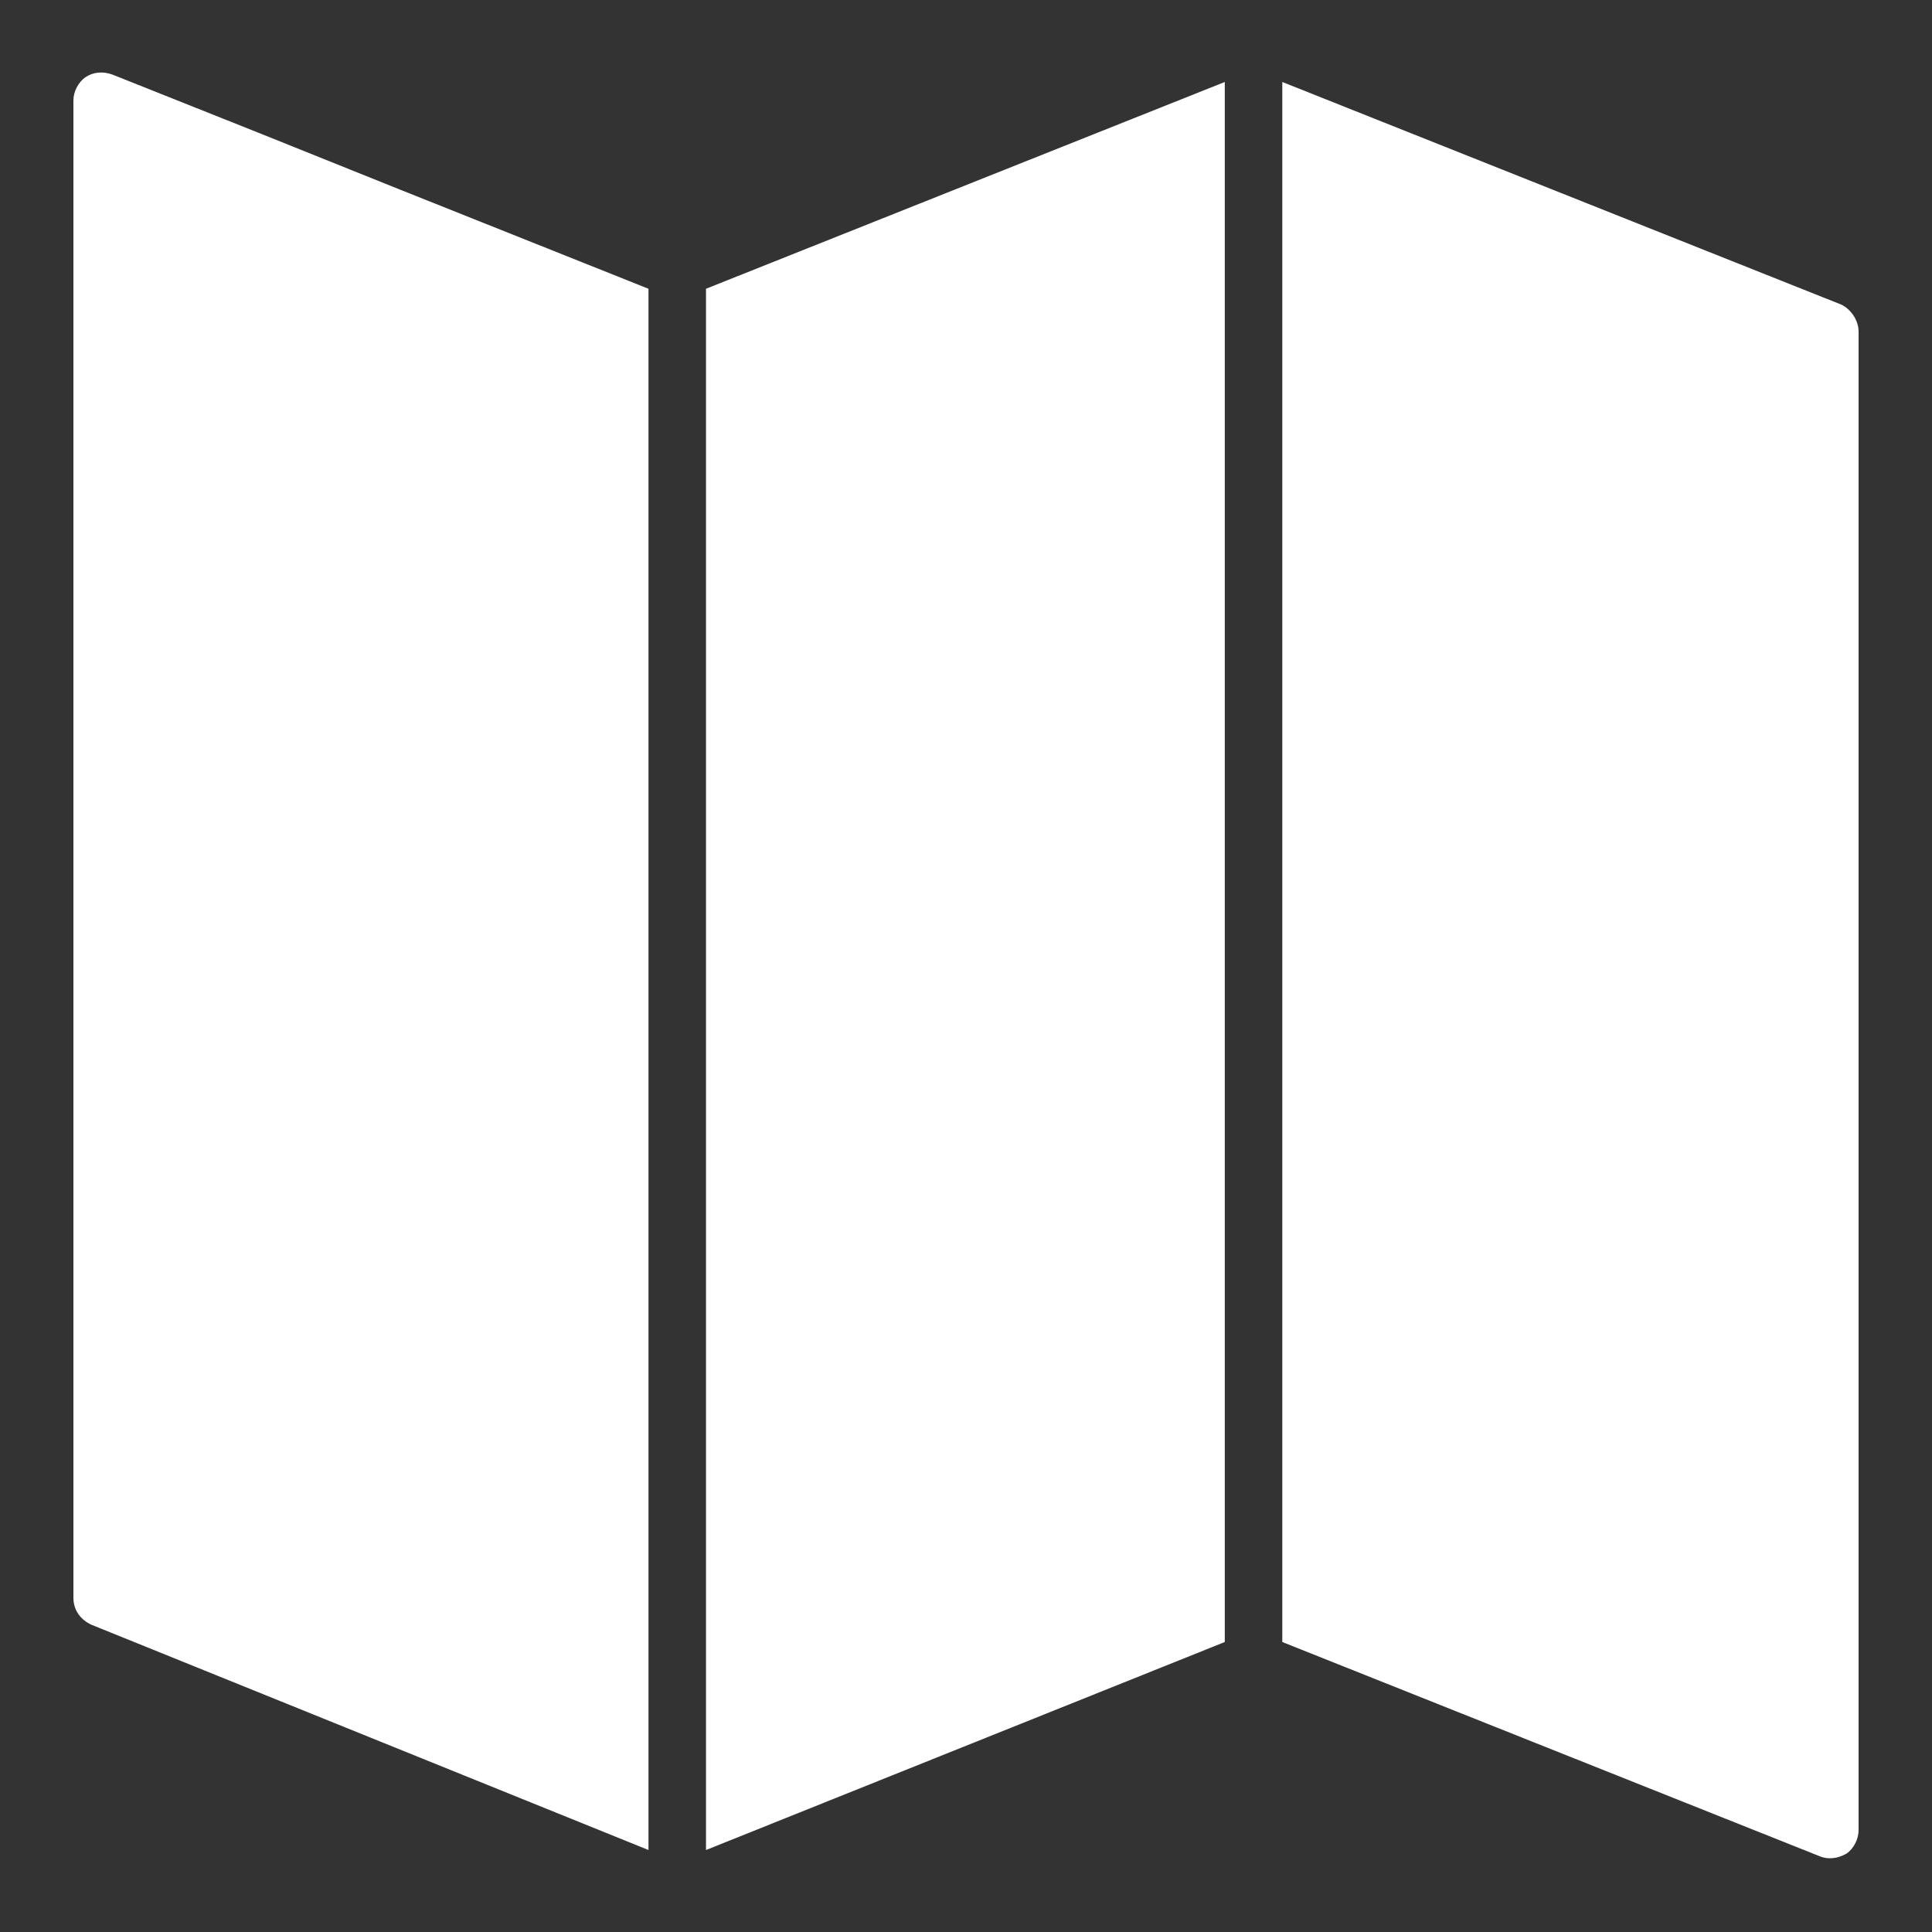
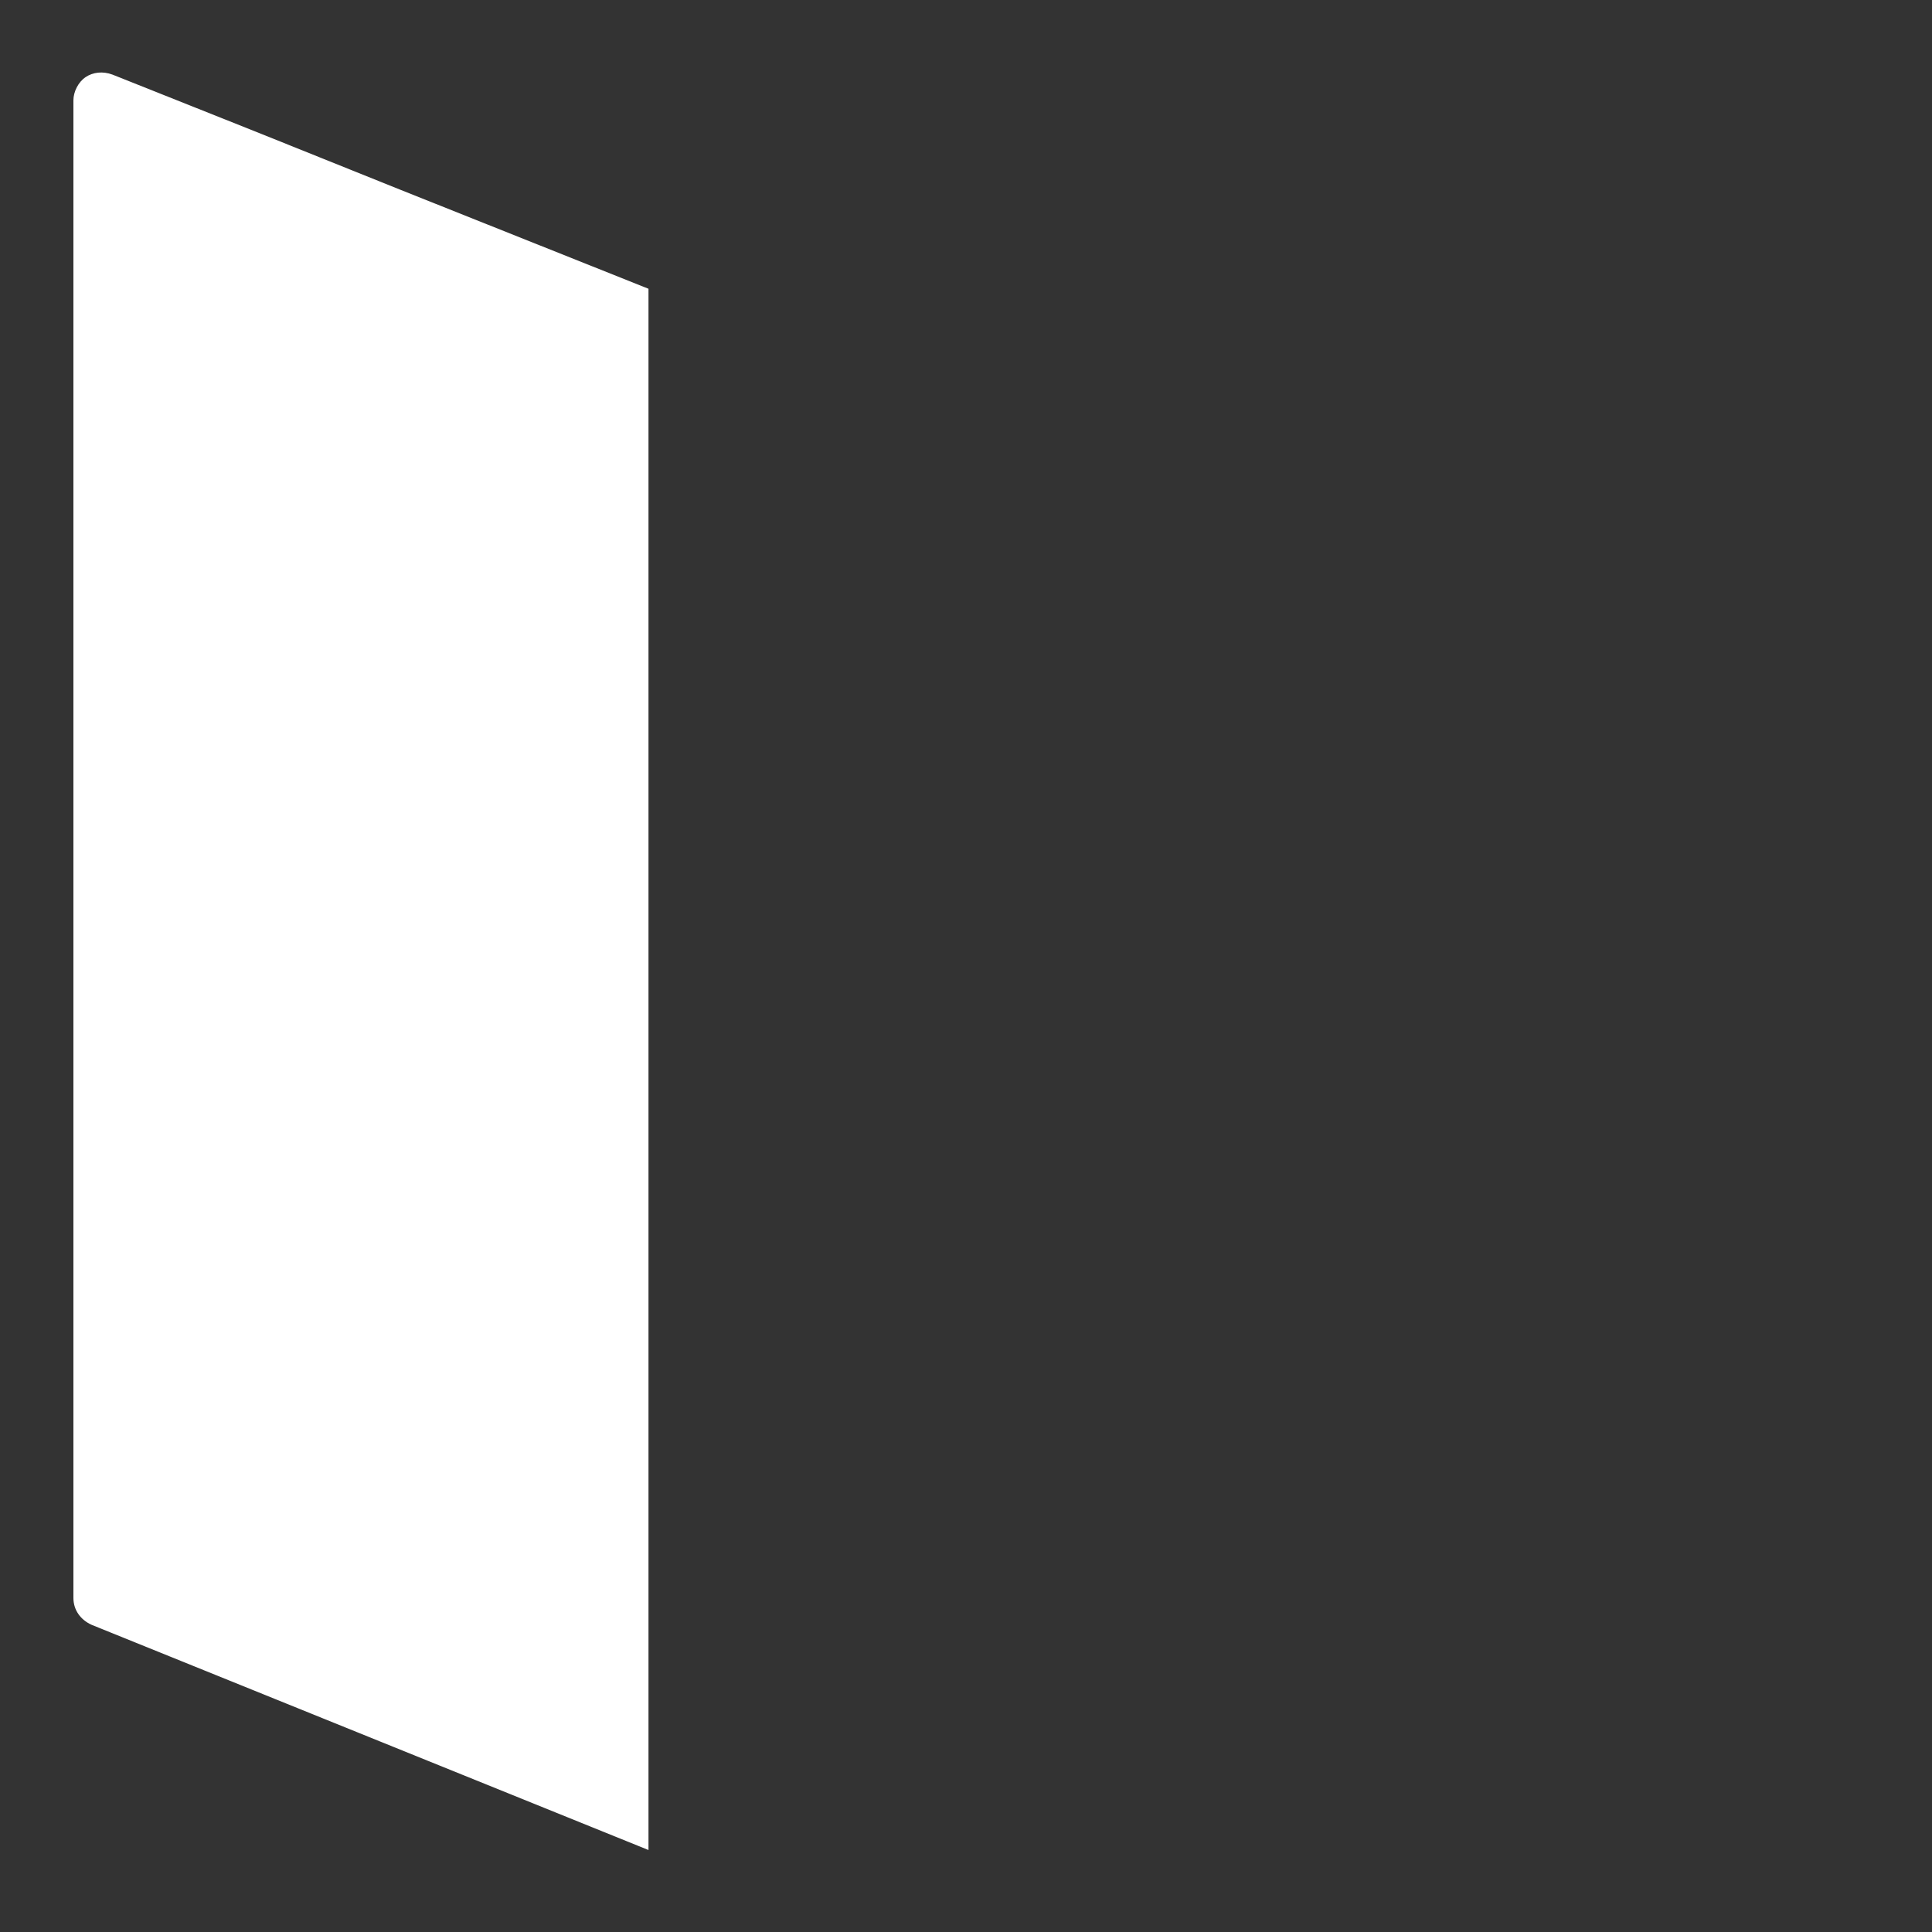
<svg xmlns="http://www.w3.org/2000/svg" version="1.1" id="Layer_1" x="0px" y="0px" viewBox="0 0 157.9 157.9" style="enable-background:new 0 0 157.9 157.9;" xml:space="preserve">
  <rect x="0" y="0" width="157.9" height="157.9" fill="#333333" stroke="none" />
  <style type="text/css">
	.st0{fill:#FFFFFF;}
</style>
  <g>
-     <polygon class="st0" points="100.1,6.7 57.7,23.6 57.7,151.2 100.1,134.2  " />
-     <path class="st0" d="M53,23.6l-20.3-8.1l0,0L21,10.8l0,0L9.2,6.1C8.4,5.8,7.6,5.9,7,6.3c-0.6,0.4-1,1.2-1,1.9v106v0v16.4   c0,1,0.6,1.8,1.5,2.2L53,151.2V23.6z" />
-     <path class="st0" d="M150.5,24.9L104.8,6.7v127.5l43.9,17.5c0.7,0.3,1.5,0.2,2.2-0.2c0.6-0.4,1-1.2,1-1.9v-16.5v0V27.1   C151.9,26.2,151.3,25.3,150.5,24.9z" />
+     <path class="st0" d="M53,23.6l-20.3-8.1L21,10.8l0,0L9.2,6.1C8.4,5.8,7.6,5.9,7,6.3c-0.6,0.4-1,1.2-1,1.9v106v0v16.4   c0,1,0.6,1.8,1.5,2.2L53,151.2V23.6z" />
  </g>
</svg>